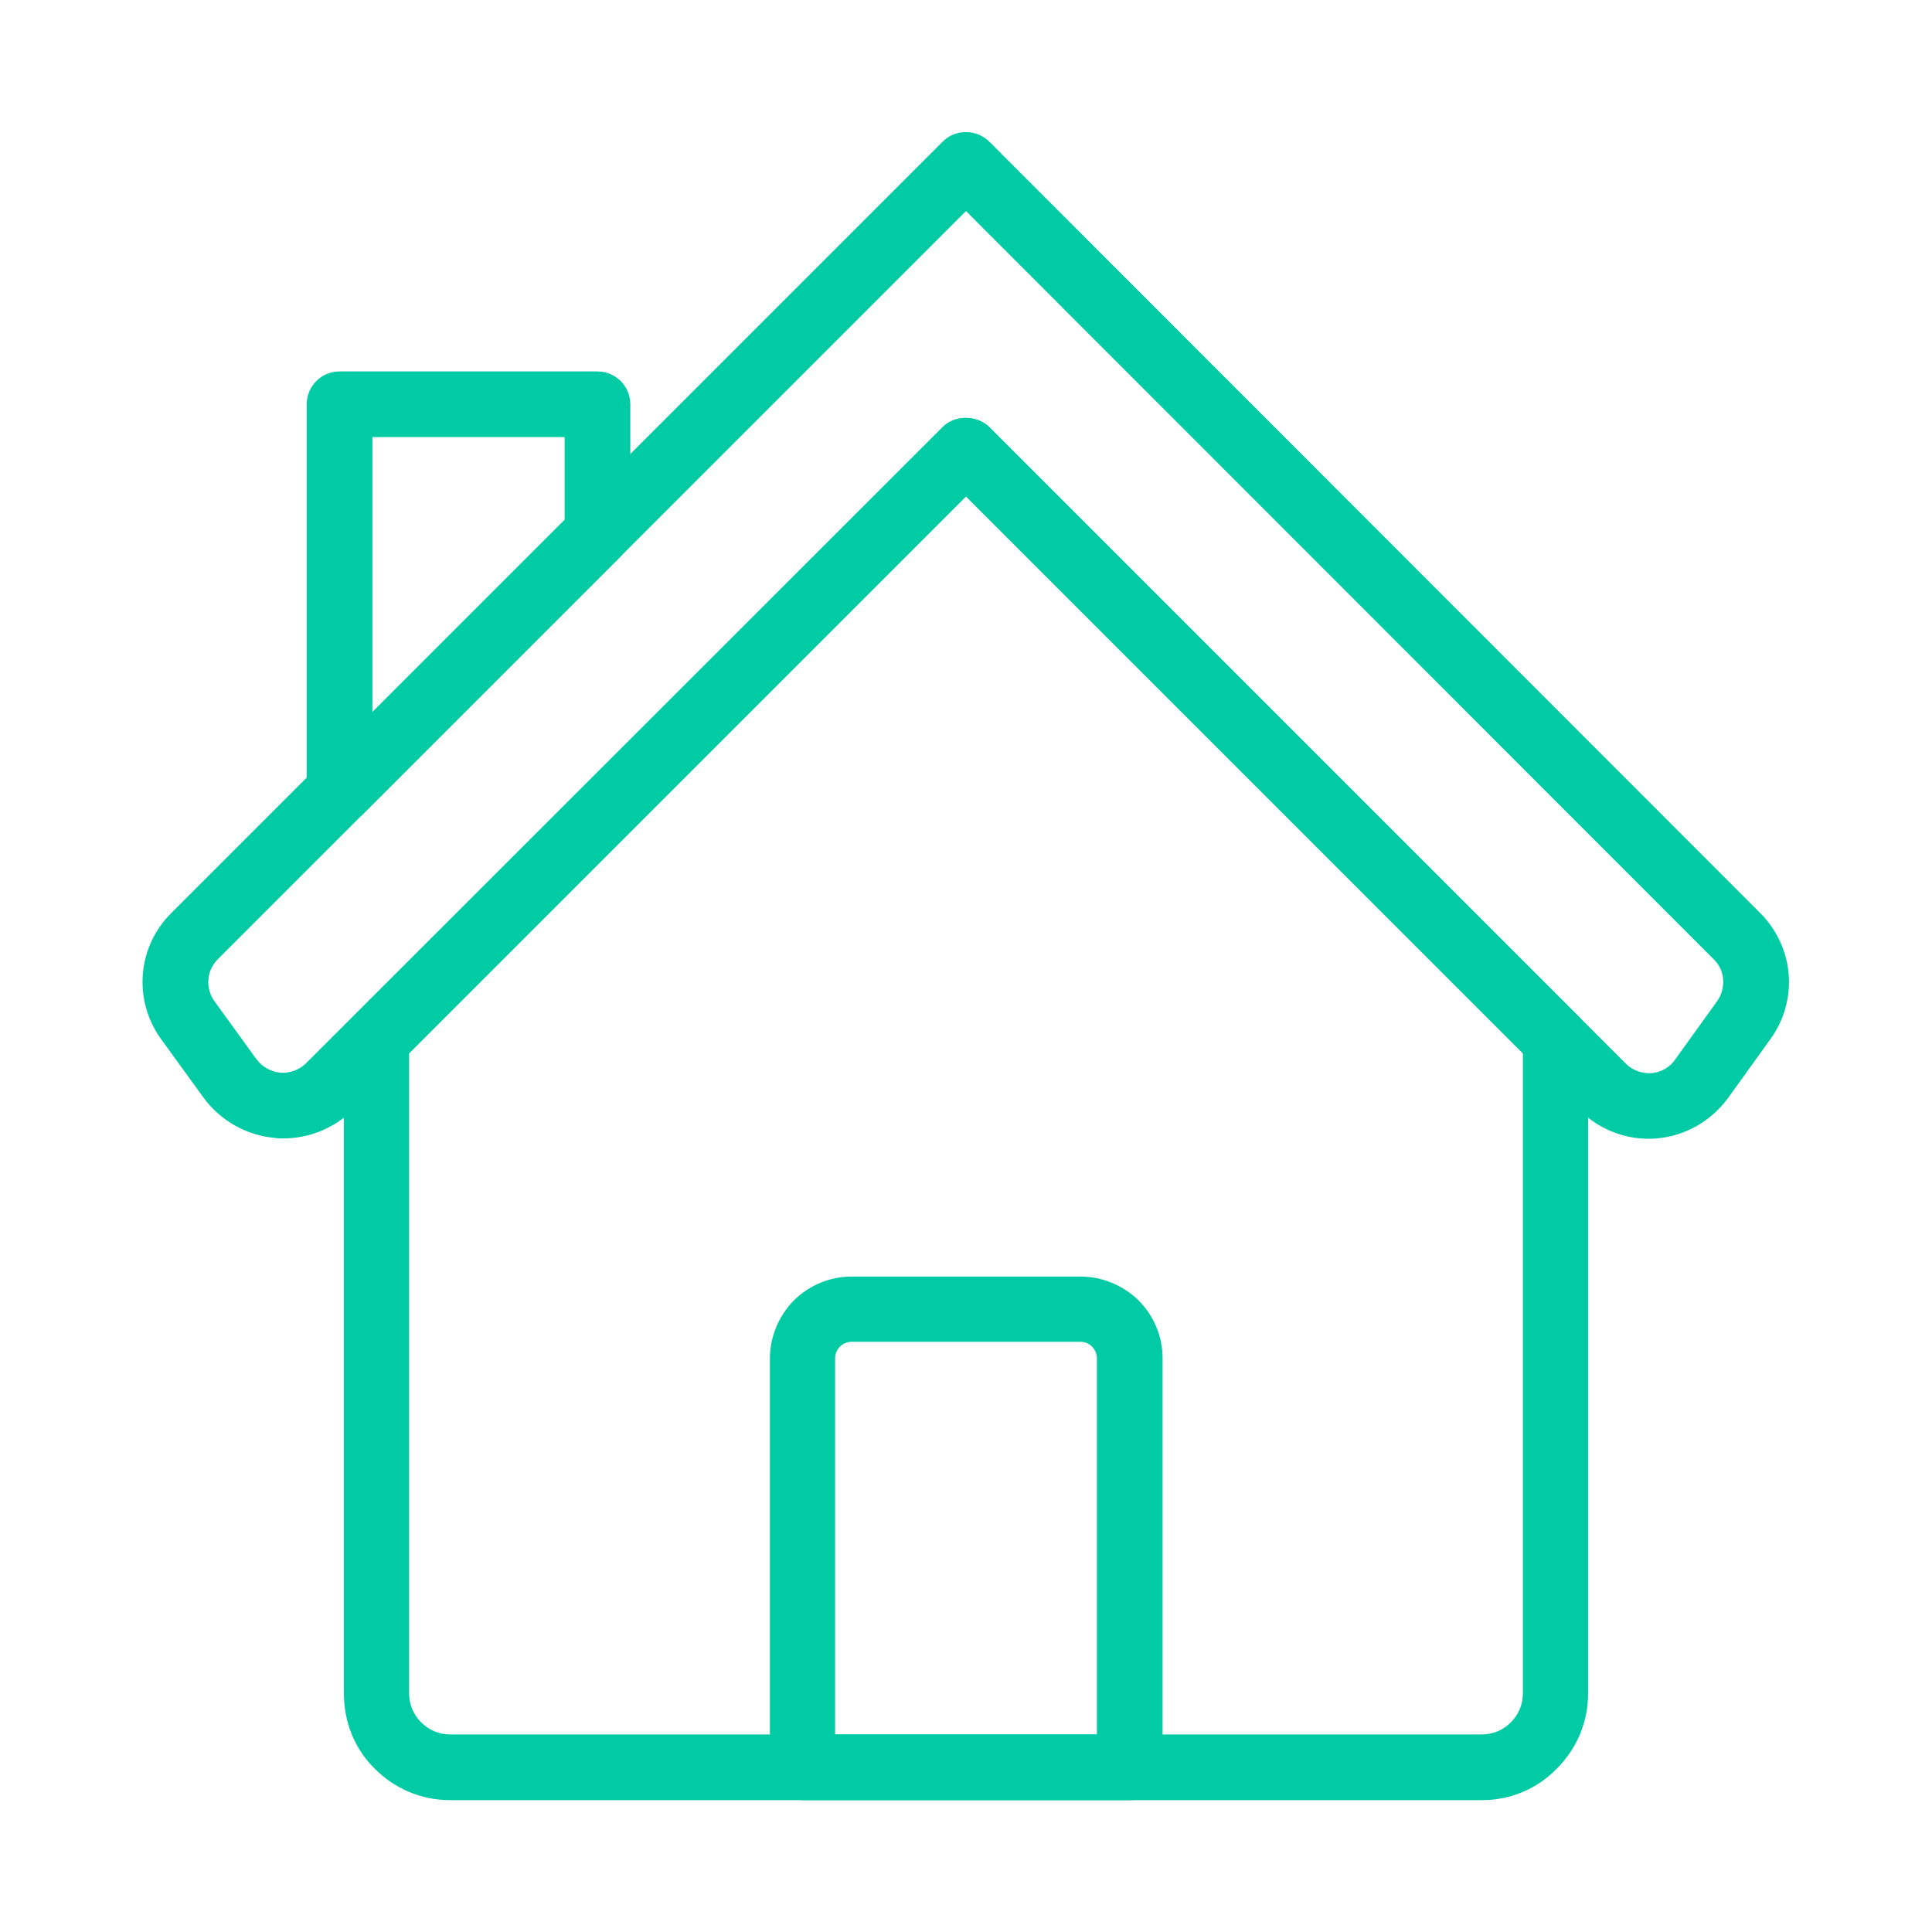
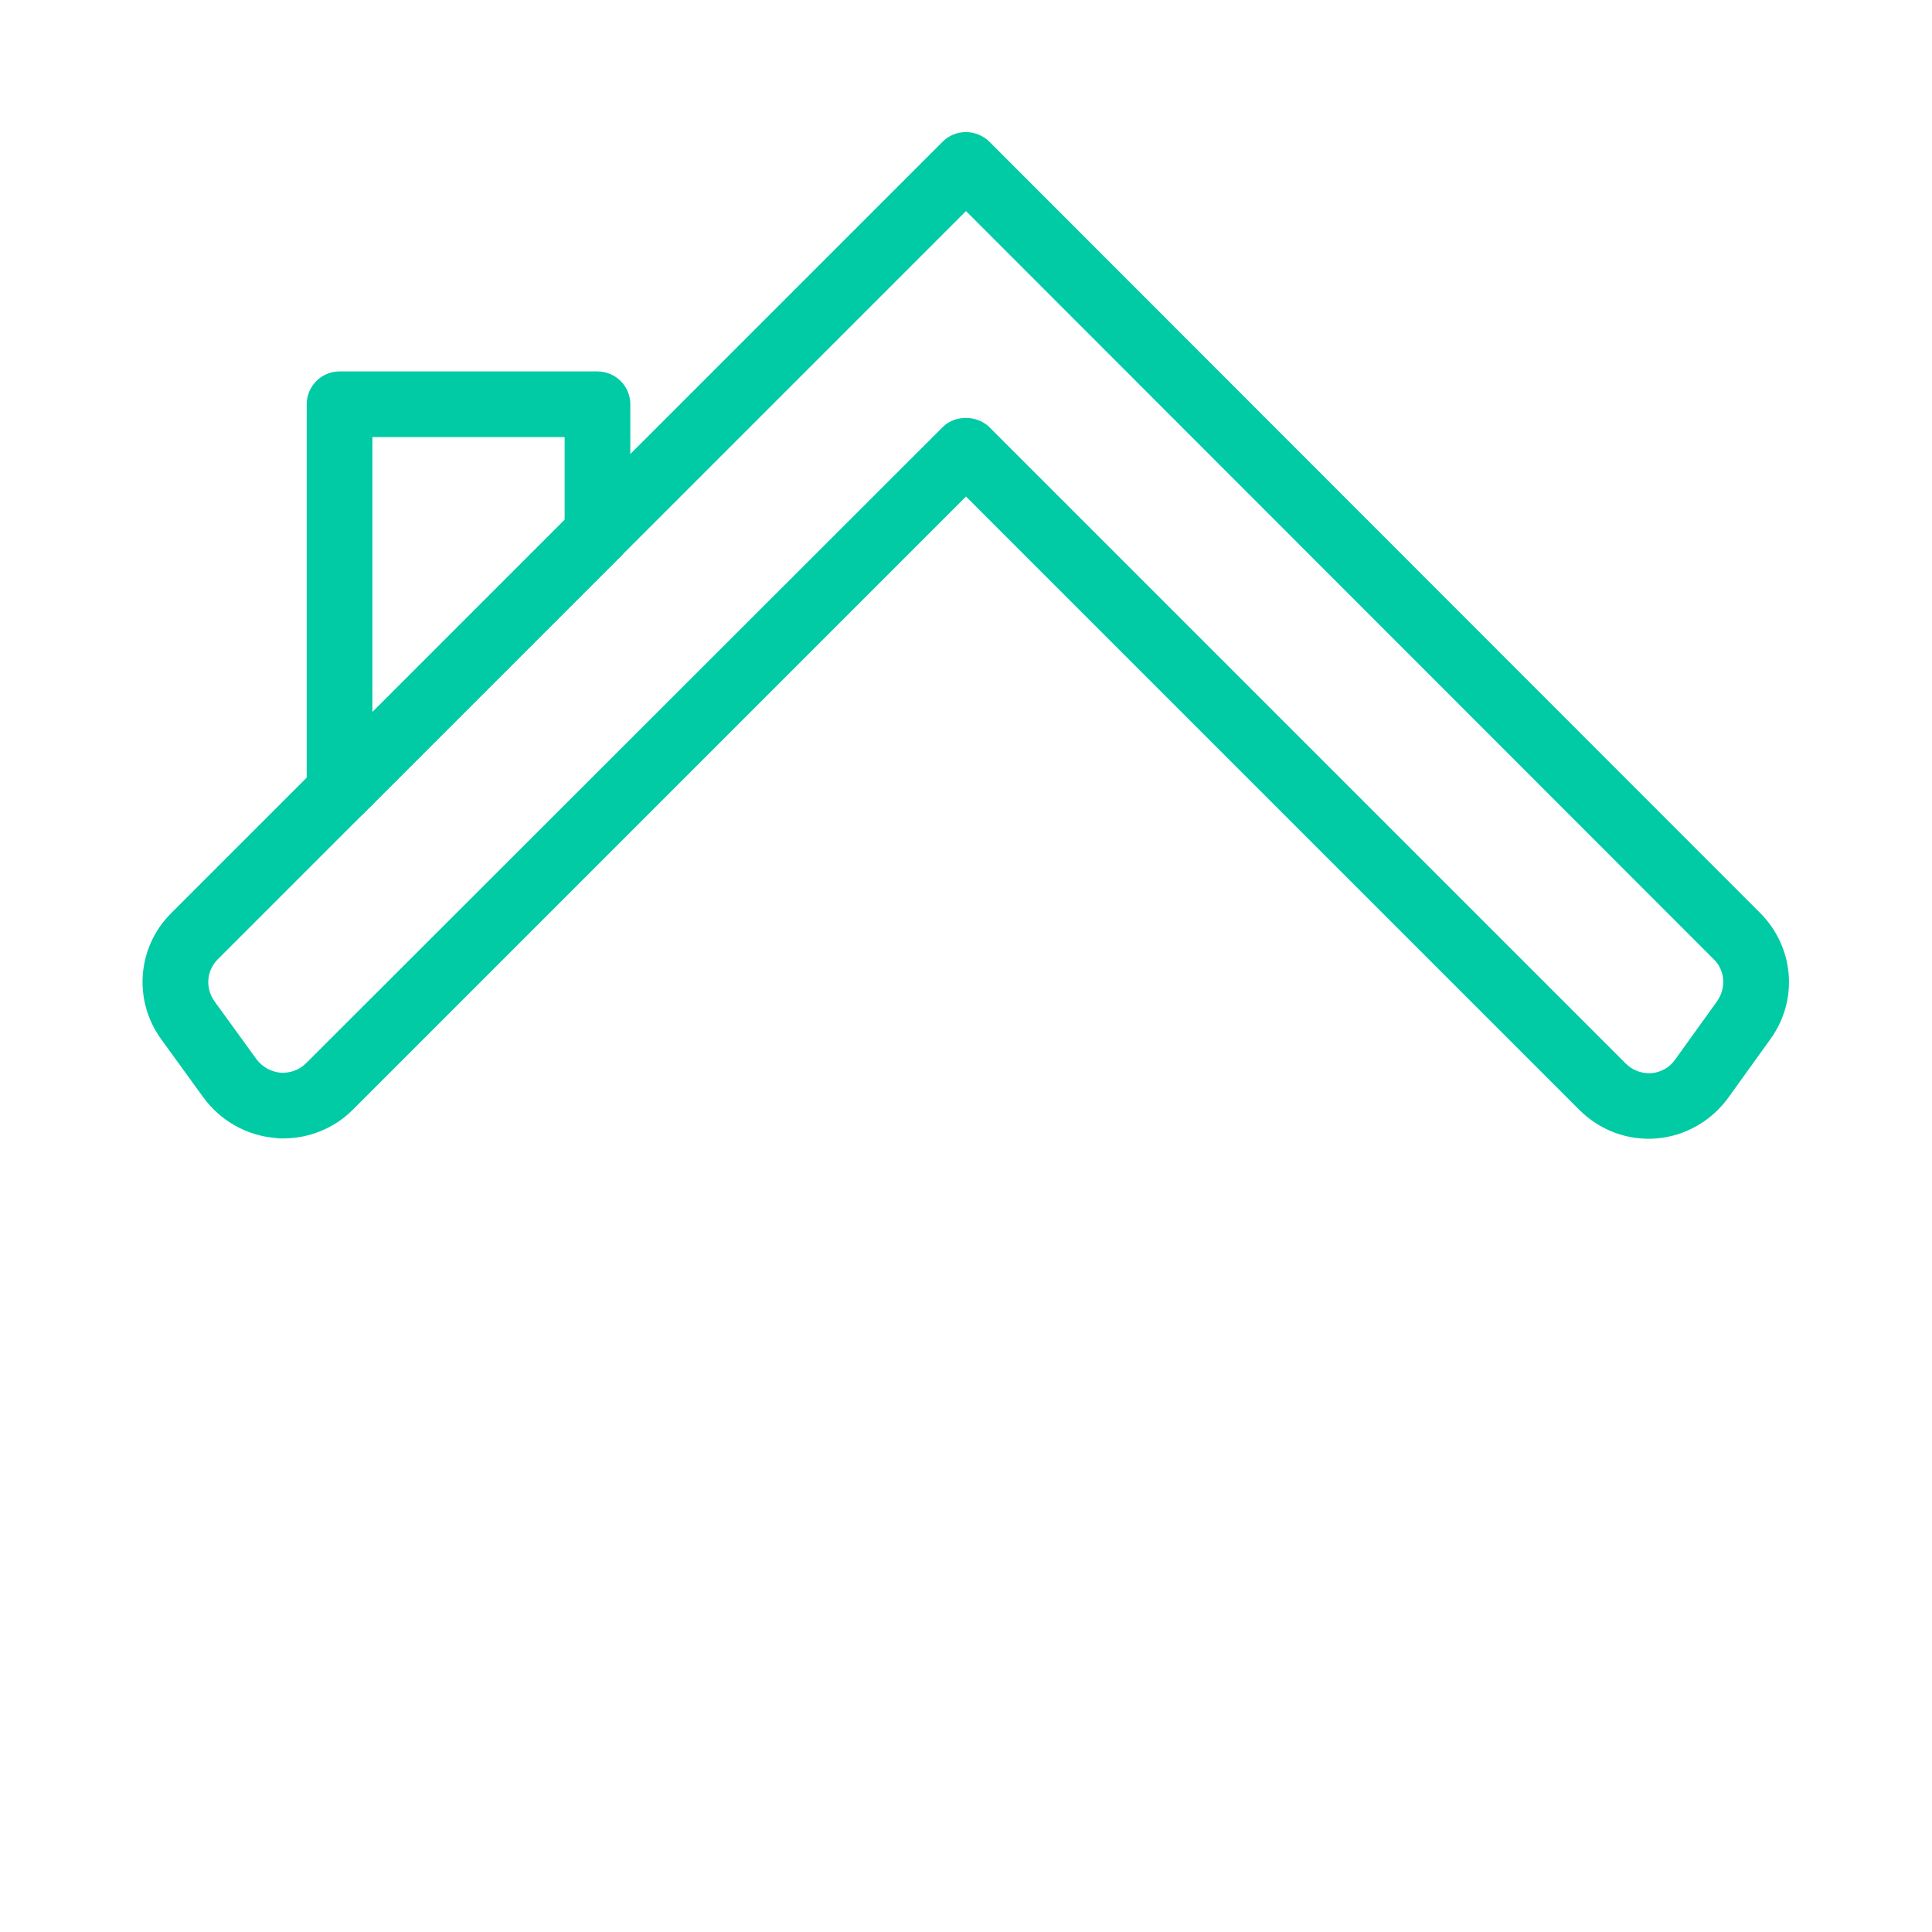
<svg xmlns="http://www.w3.org/2000/svg" version="1.1" id="Layer_1" x="0px" y="0px" viewBox="0 0 400 400" style="enable-background:new 0 0 400 400;" xml:space="preserve">
  <style type="text/css">
	.st0{fill:#00CBA5;}
</style>
  <g>
    <path class="st0" d="M58.6,235.7c-0.5,0-1.1,0-1.6-0.1c-6-0.5-11.4-3.6-14.9-8.4l-8.7-12c-5.9-8.1-5-19.2,2.1-26.2L195.2,29.3   c2.6-2.6,6.9-2.6,9.6,0L364.4,189c7.1,7.1,8,18.1,2.1,26.2l-8.7,12.1c-3.5,4.8-8.9,7.9-14.8,8.4c-6,0.5-11.8-1.7-16-5.9l-127-127   l-127,127C69.2,233.6,64,235.7,58.6,235.7z M200,43.7L45.1,198.6c-2.4,2.4-2.6,6-0.7,8.7l8.7,12c1.2,1.6,3,2.6,5,2.8   c2,0.1,3.9-0.6,5.3-2L195.2,88.4c2.5-2.5,7-2.5,9.6,0l131.8,131.8c1.4,1.4,3.3,2.1,5.3,2c2-0.2,3.8-1.2,4.9-2.8l8.7-12.1   c1.9-2.7,1.7-6.4-0.7-8.7l0,0L200,43.7z" />
-     <path class="st0" d="M306.8,372.7H93.2c-5.9,0-11.4-2.3-15.6-6.5c-4.2-4.1-6.4-9.7-6.4-15.6V215.2c0-1.8,0.7-3.5,2-4.8l122-122   c2.5-2.5,7-2.5,9.6,0l122,122c1.3,1.3,2,3,2,4.8v135.4c0,5.9-2.3,11.4-6.5,15.6C318.2,370.4,312.7,372.7,306.8,372.7z M84.7,218   v132.6c0,2.3,0.9,4.4,2.5,6c1.6,1.6,3.7,2.5,6,2.5h213.6c2.3,0,4.4-0.9,6-2.5c1.6-1.6,2.5-3.7,2.5-6V218L200,102.7L84.7,218z" />
    <path class="st0" d="M70.3,170.5c-0.9,0-1.8-0.2-2.6-0.5c-2.5-1-4.2-3.5-4.2-6.3V83.7c0-3.7,3-6.8,6.8-6.8h53.4   c3.7,0,6.8,3,6.8,6.8v26.7c0,1.8-0.7,3.5-2,4.8l-53.4,53.4C73.8,169.9,72.1,170.5,70.3,170.5z M77.1,90.5v57l39.8-39.8V90.5H77.1z    M123.7,110.4L123.7,110.4L123.7,110.4z" />
-     <path class="st0" d="M233.9,372.7h-67.7c-3.7,0-6.8-3-6.8-6.8v-84.6c0-4.5,1.8-8.8,4.9-12c3.2-3.2,7.5-5,12-5h47.4   c4.5,0,8.8,1.8,12,4.9c3.2,3.2,5,7.5,5,12v84.6C240.6,369.6,237.6,372.7,233.9,372.7z M172.9,359.1h54.2v-77.9c0-0.9-0.4-1.8-1-2.4   c-0.6-0.6-1.5-1-2.4-1h-47.4c-0.9,0-1.8,0.4-2.4,1c-0.6,0.6-1,1.5-1,2.4V359.1z" />
  </g>
</svg>